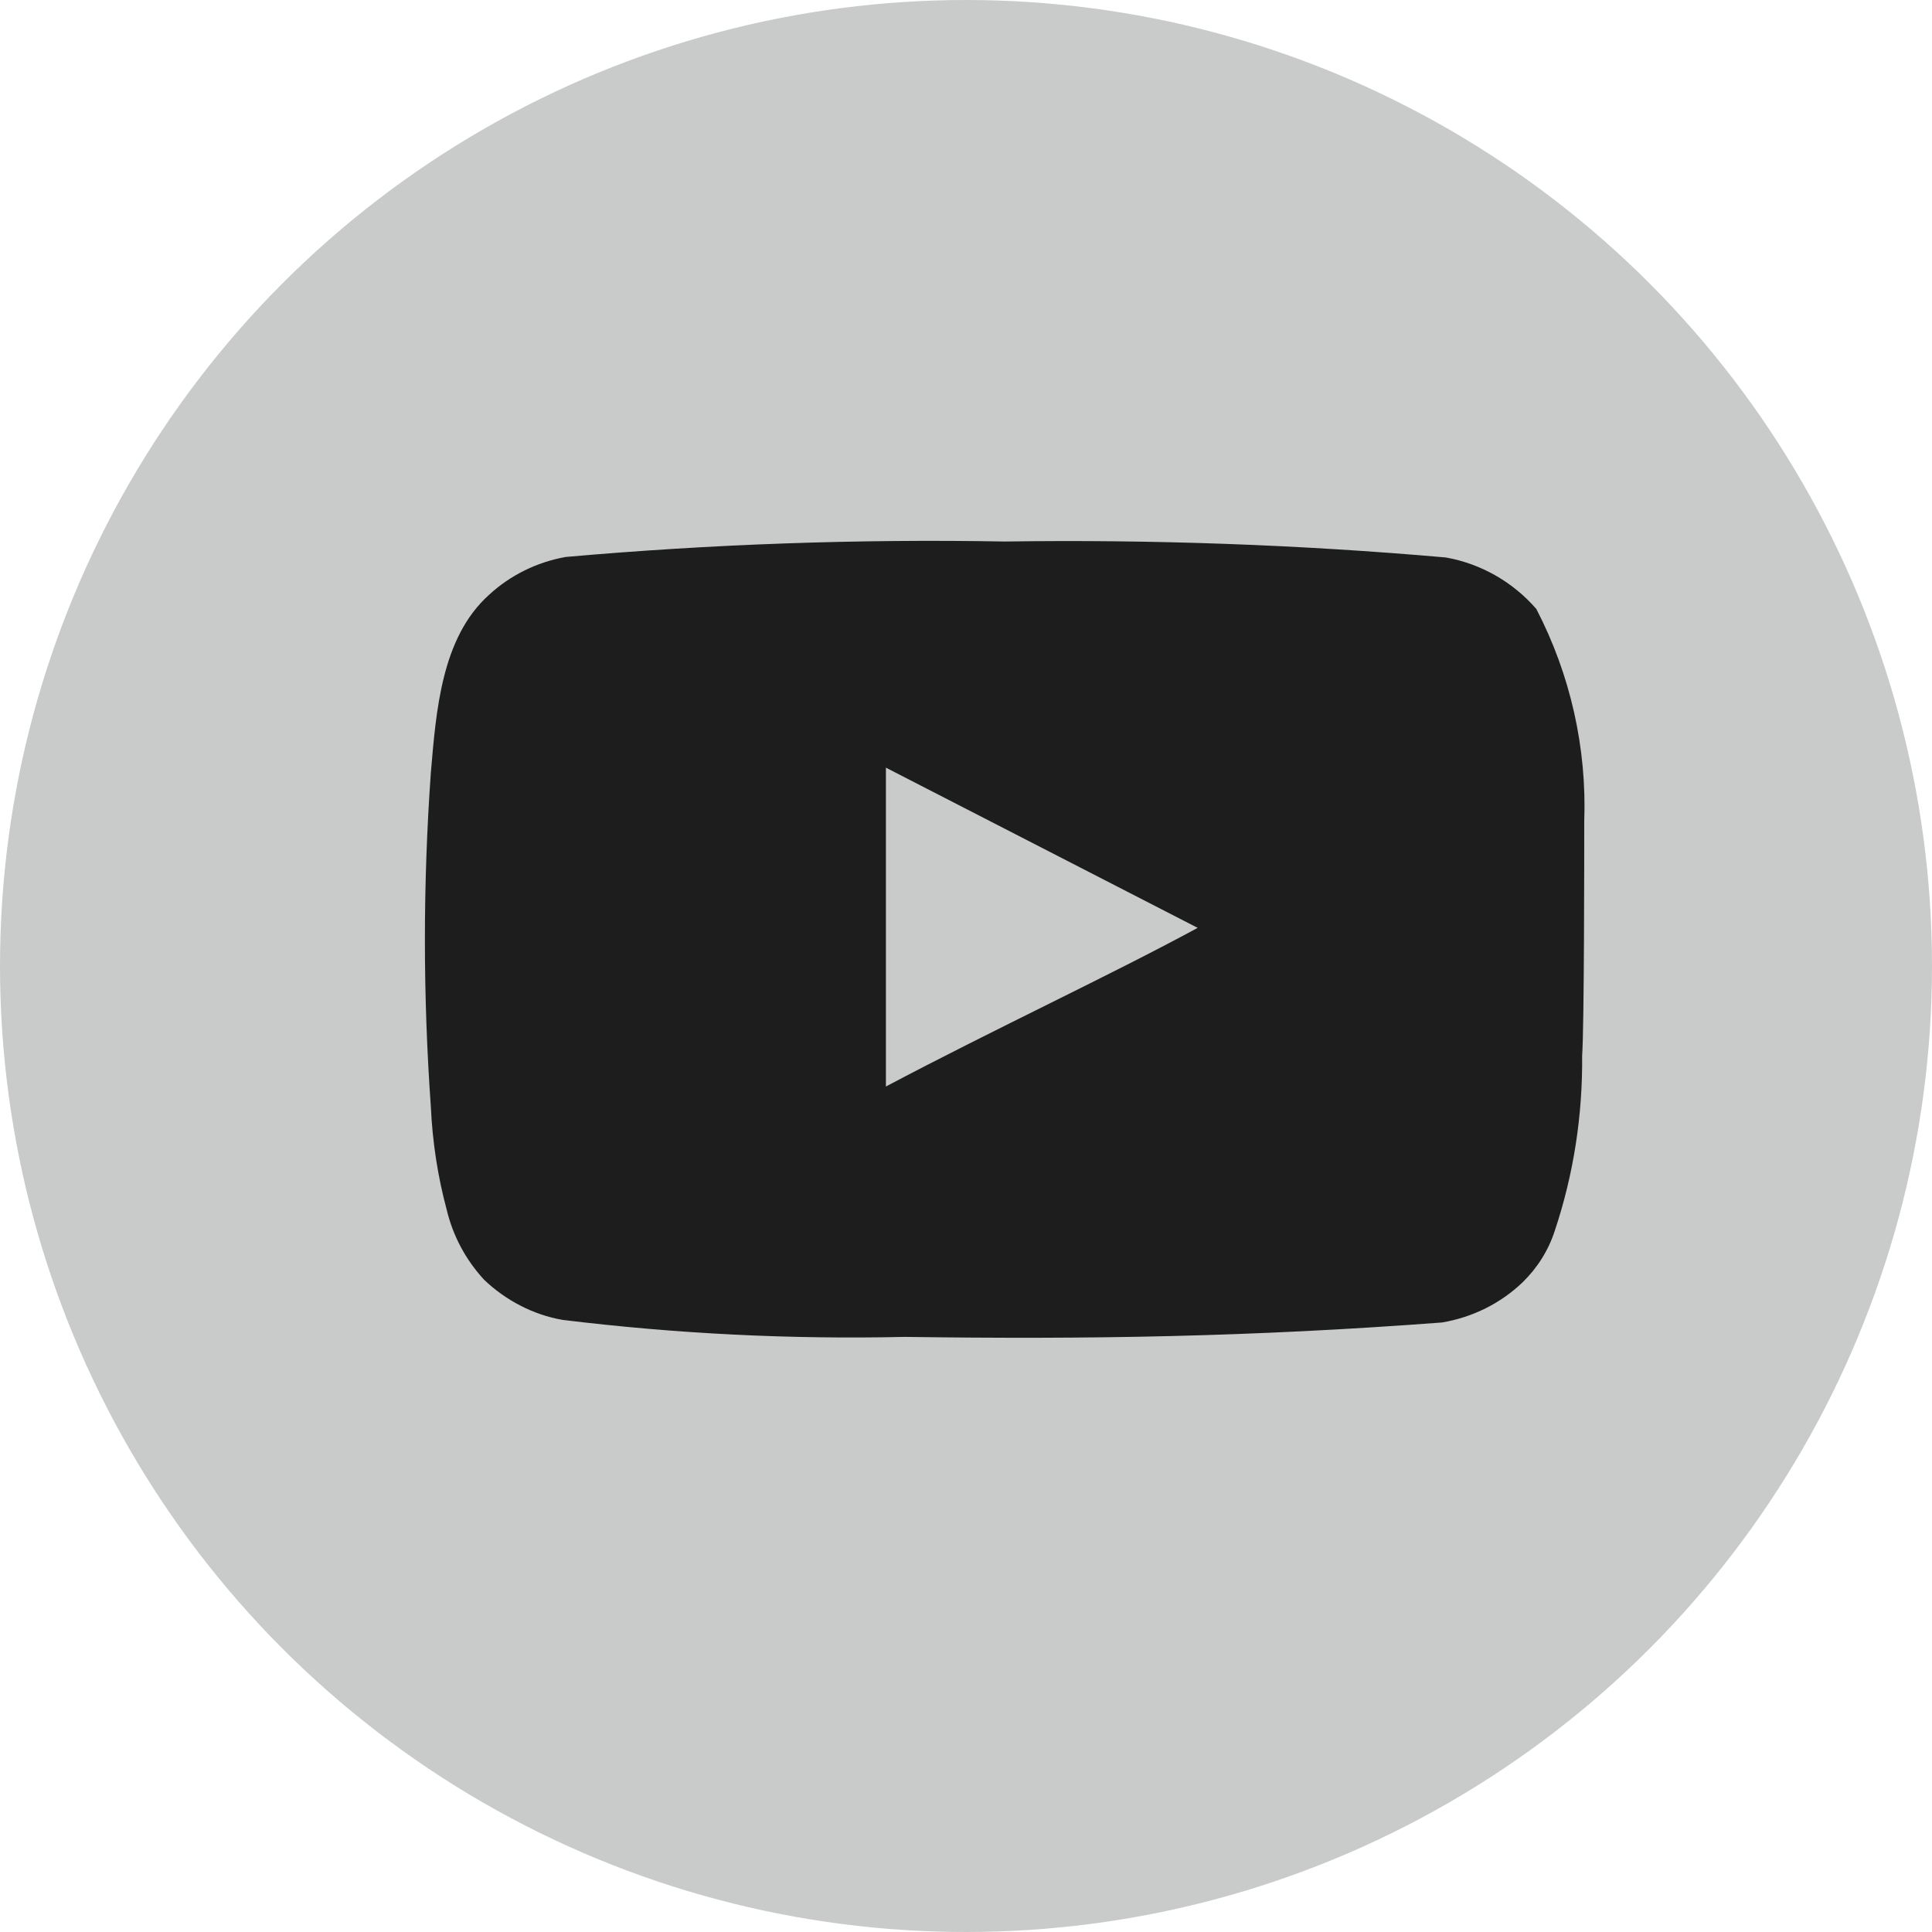
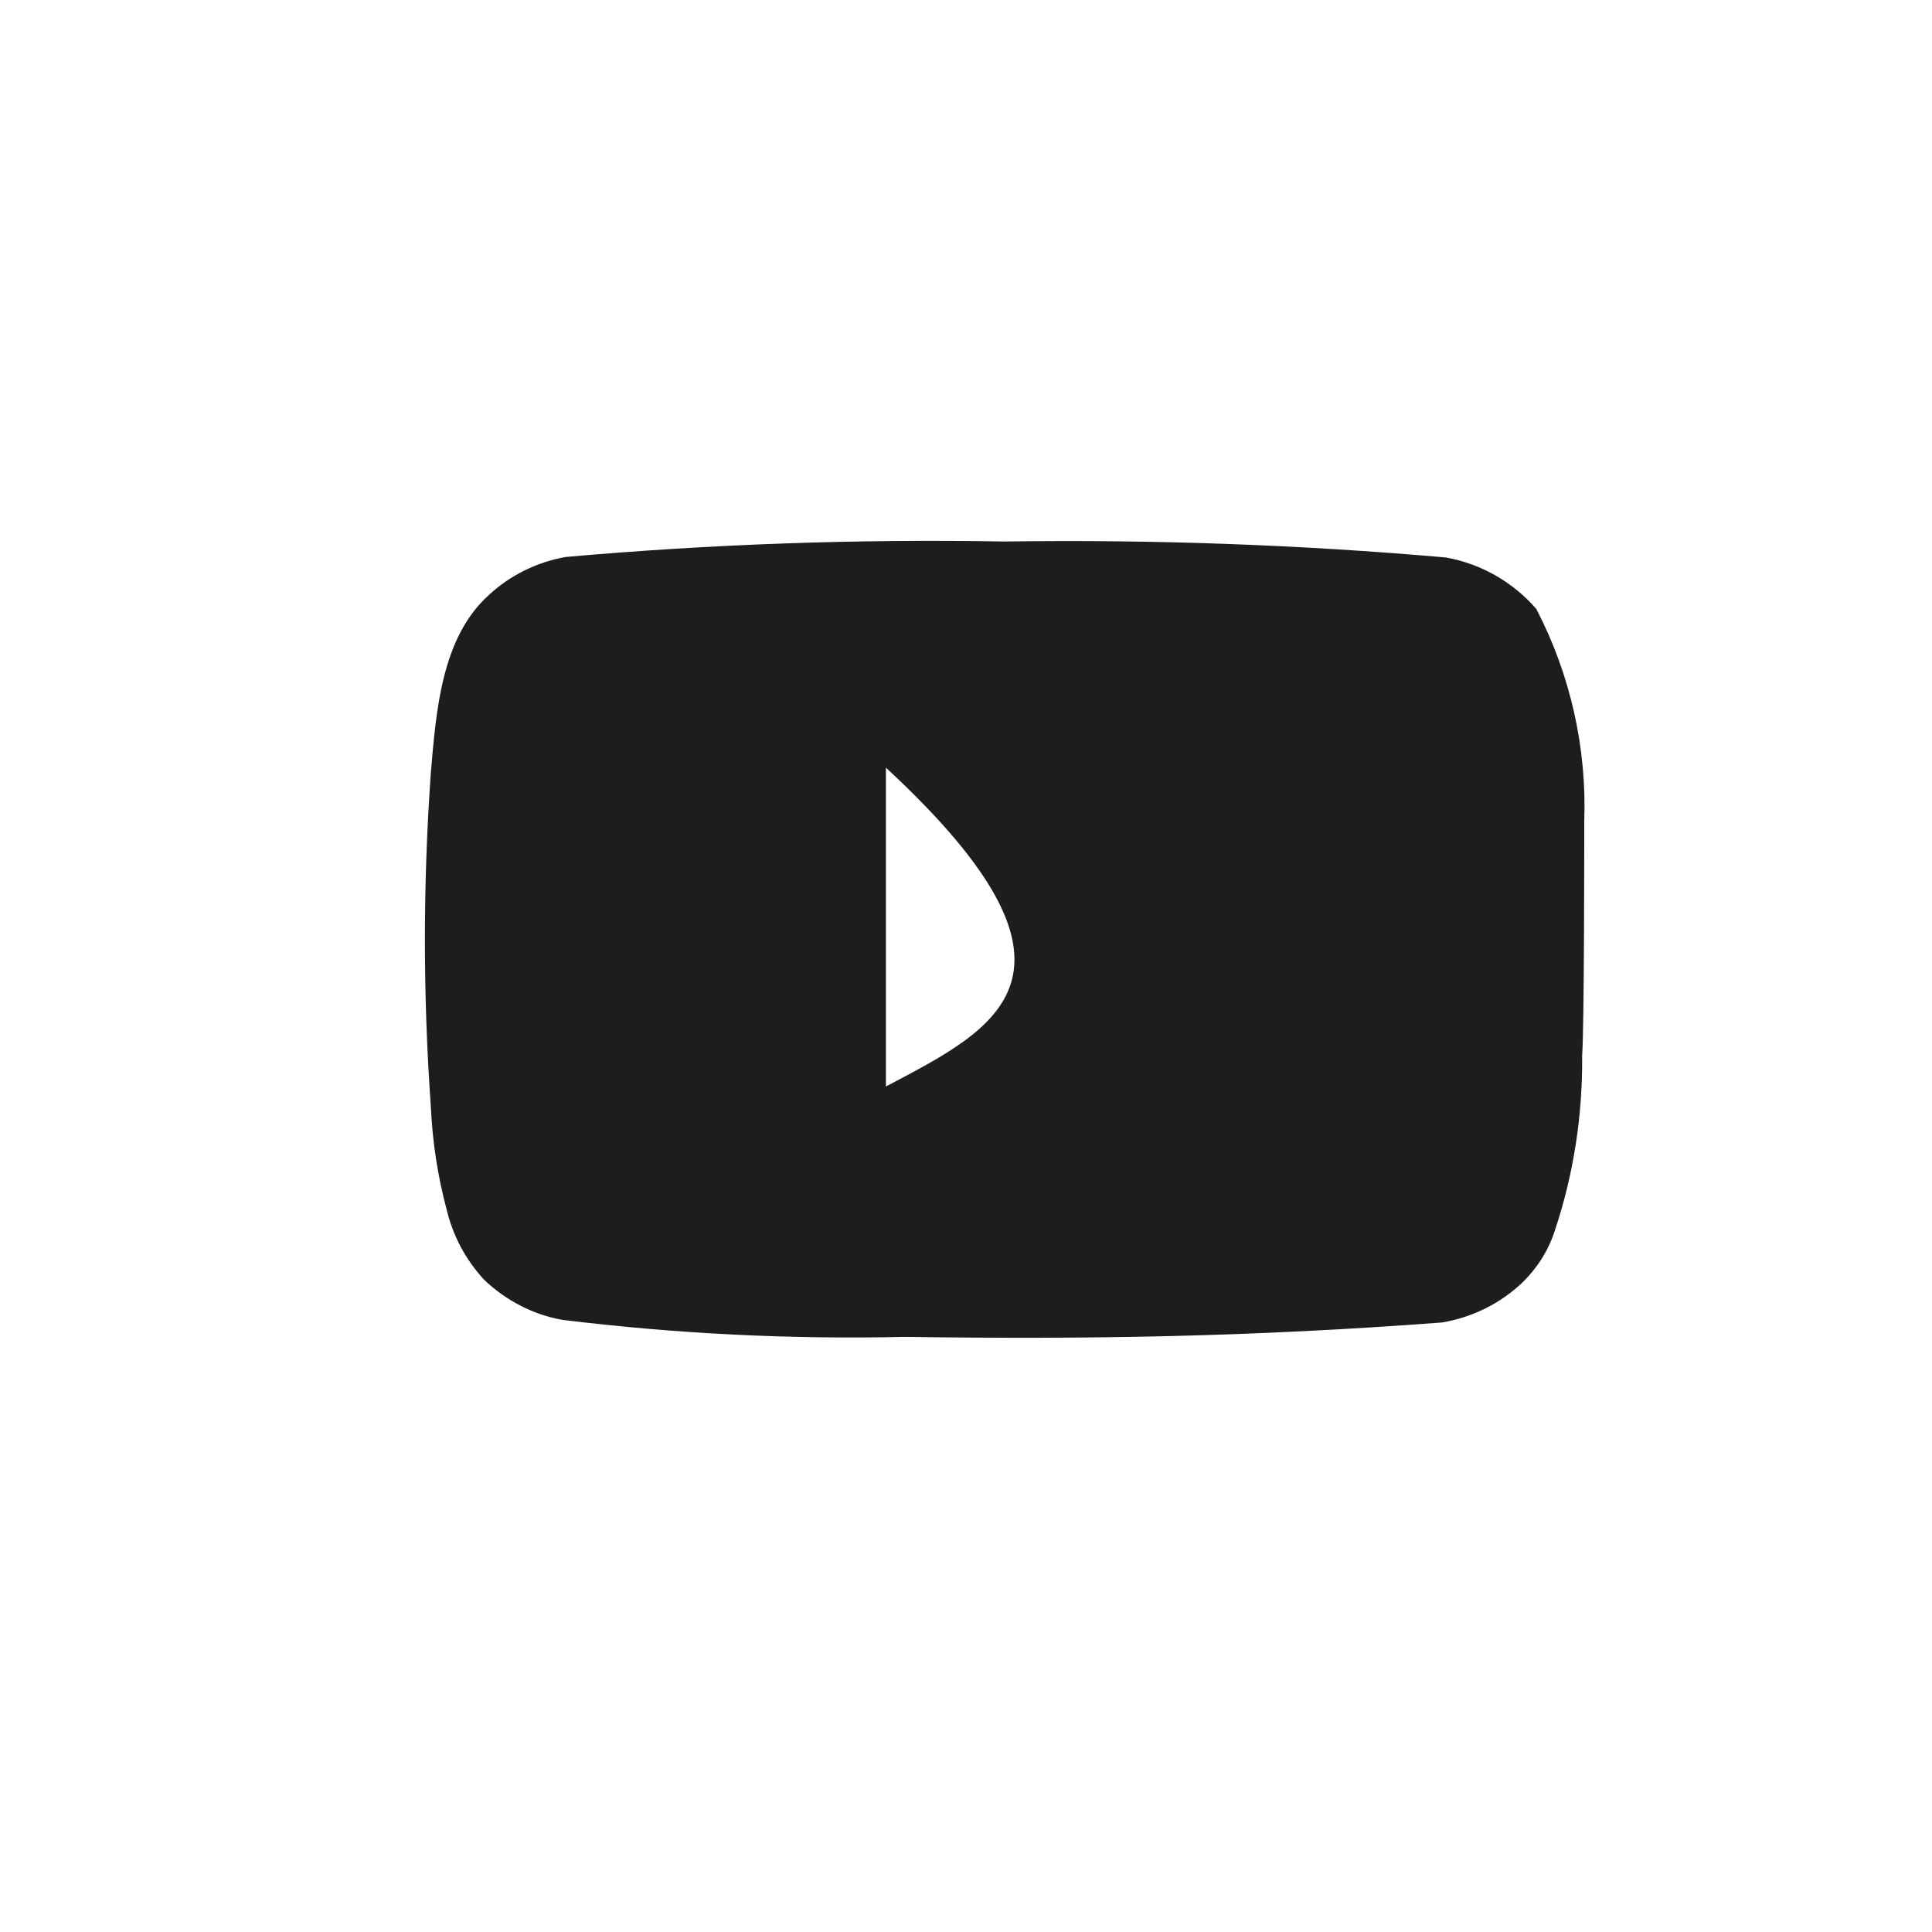
<svg xmlns="http://www.w3.org/2000/svg" width="35" height="35" viewBox="0 0 35 35" fill="none">
-   <circle cx="17.5" cy="17.5" r="17.5" fill="#C9CBCB" />
  <g clip-path="url(#clip0_557_2482)">
-     <path d="M28.7 14.887C28.748 13.552 28.452 12.227 27.832 11.032C27.412 10.547 26.83 10.211 26.191 10.099C23.539 9.866 20.867 9.772 18.205 9.81C15.553 9.763 12.891 9.856 10.248 10.09C9.723 10.183 9.236 10.426 8.855 10.78C7.996 11.555 7.901 12.88 7.805 14C7.662 16.016 7.662 18.032 7.805 20.047C7.834 20.682 7.929 21.307 8.092 21.914C8.206 22.39 8.435 22.819 8.769 23.183C9.16 23.556 9.656 23.818 10.191 23.911C12.252 24.163 14.322 24.266 16.392 24.219C19.732 24.266 22.661 24.219 26.124 23.958C26.678 23.864 27.183 23.613 27.584 23.23C27.851 22.969 28.052 22.651 28.166 22.297C28.51 21.27 28.672 20.197 28.662 19.124C28.7 18.601 28.7 15.447 28.7 14.887ZM16.049 19.683V13.907L21.697 16.809C20.113 17.668 18.024 18.638 16.049 19.683Z" fill="#1D1D1D" />
+     <path d="M28.7 14.887C28.748 13.552 28.452 12.227 27.832 11.032C27.412 10.547 26.83 10.211 26.191 10.099C23.539 9.866 20.867 9.772 18.205 9.81C15.553 9.763 12.891 9.856 10.248 10.09C9.723 10.183 9.236 10.426 8.855 10.78C7.996 11.555 7.901 12.88 7.805 14C7.662 16.016 7.662 18.032 7.805 20.047C7.834 20.682 7.929 21.307 8.092 21.914C8.206 22.39 8.435 22.819 8.769 23.183C9.16 23.556 9.656 23.818 10.191 23.911C12.252 24.163 14.322 24.266 16.392 24.219C19.732 24.266 22.661 24.219 26.124 23.958C26.678 23.864 27.183 23.613 27.584 23.23C27.851 22.969 28.052 22.651 28.166 22.297C28.51 21.27 28.672 20.197 28.662 19.124C28.7 18.601 28.7 15.447 28.7 14.887ZM16.049 19.683V13.907C20.113 17.668 18.024 18.638 16.049 19.683Z" fill="#1D1D1D" />
  </g>
</svg>